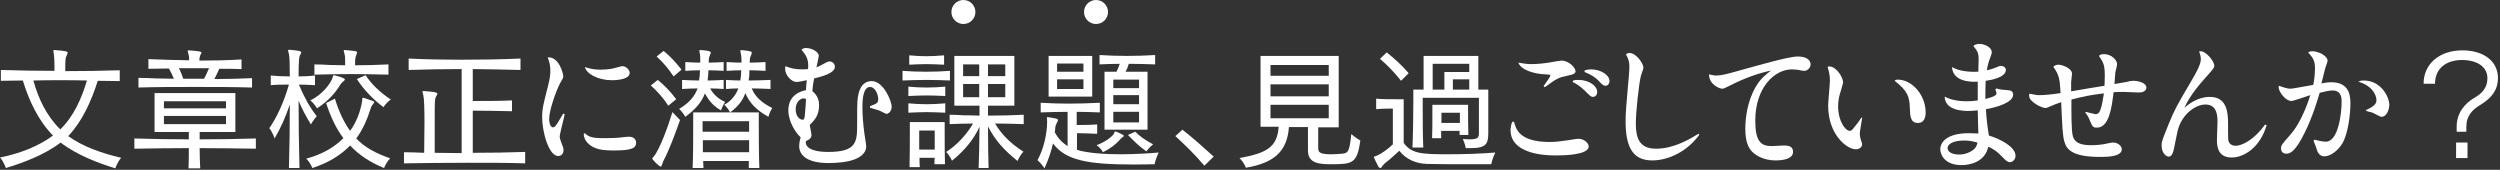
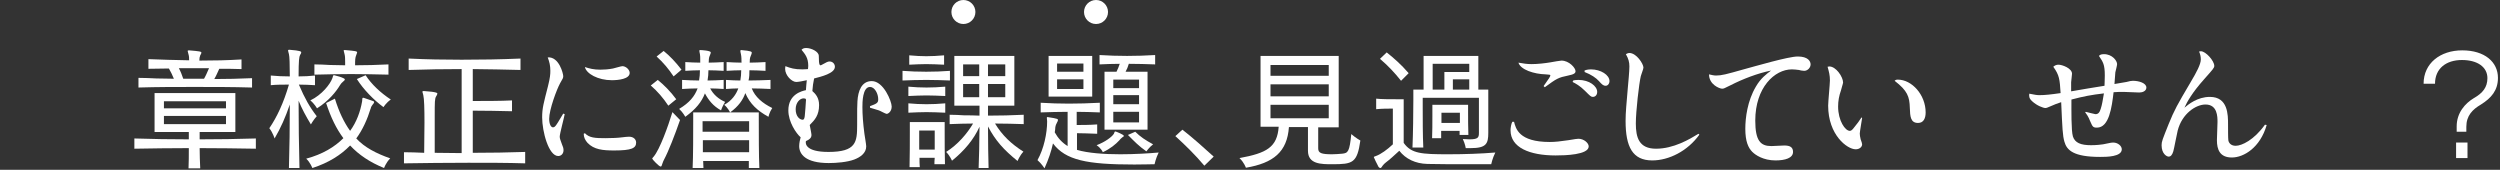
<svg xmlns="http://www.w3.org/2000/svg" width="854" height="58" viewBox="0 0 854 58" fill="none">
  <rect x="0" y="0" width="854" height="58" fill="#333333" stroke="none" />
  <g clip-path="url(#clip0_673_1167)">
-     <path d="M40.9 27.7C38.6 27.7 35.7 27.6 33.4 27.6C31.2 34.5 28.2 41.3 23.3 46.5C28.3 50.1 34.9 52.4 41.4 53.9C40 55.5 39.4 57.5 39.4 57.5C33.8 55.8 26.3 53 20.7 48.7C15.1 53 7.6 55.7 2 57.4C2 57.4 1.4 55.4 0 53.8C6.9 52.4 13.1 50 18.1 46.3C13.1 41.2 9.9 34.4 7.8 27.5C5.4 27.5 2.6 27.6 0.3 27.6V23.9C6.2 24.1 12.3 24.2 18.6 24.2C18.6 23.6 18.6 22.9 18.6 22.2C18.6 20.7 18.5 19.3 18.4 18.5C18.3 17.9 18.2 17.5 18.2 17.3C18.2 17.2 18.3 17.1 18.6 17.1H18.7C22.7 17.4 23.1 17.6 23.1 18C23.1 18.2 23 18.5 22.8 18.9C22.3 19.9 22.3 20.4 22.3 24.3C28.6 24.3 35 24.2 40.9 24V27.7ZM20.6 27.4C17.6 27.4 14.5 27.4 11.4 27.5C13.1 33.7 15.9 39.6 20.6 44.2C25.3 39.6 27.9 33.5 29.7 27.5C26.6 27.4 23.6 27.4 20.6 27.4Z" fill="white" />
    <path d="M87.4 50.8C81.1 50.7 74.7 50.6 68.2 50.6C68.2 52.9 68.3 55.5 68.4 57.5H64.4C64.5 55.5 64.5 53 64.5 50.6C58.2 50.6 51.9 50.7 45.9 50.8V47.3C52 47.5 58.2 47.6 64.5 47.6V45.1H52.8V31.8H80.4V45.1H68.2V47.6C74.6 47.6 81 47.5 87.4 47.3V50.8ZM86 29.9C79.5 29.7 73 29.7 66.5 29.7C60.1 29.7 53.7 29.7 47.3 29.9V26.6C49.3 26.6 51.3 26.7 53.4 26.8C55.5 26.9 57.4 26.8 59.4 26.9C58.9 25.7 58.3 24.4 57.7 23.4C55.4 23.4 53 23.5 50.7 23.5V20.2C55.1 20.4 59.9 20.5 64.6 20.6C64.6 19.9 64.6 19.2 64.4 18.6C64.3 18 64.1 17.6 64.1 17.4C64.1 17.3 64.2 17.2 64.5 17.2H64.6C68.2 17.5 68.8 17.6 68.8 18C68.8 18.2 68.6 18.6 68.4 18.9C68.2 19.4 68.1 19.9 68.1 20.7C72.9 20.7 77.9 20.6 82.5 20.3V23.6C80 23.5 77.5 23.5 74.9 23.5C74.4 24.6 73.8 26 73.2 27C77.4 27 81.8 26.9 86.1 26.7V29.9H86ZM77.2 34.6H56V37H77.2V34.6ZM77.2 39.6H56V42.4H77.2V39.6ZM61.1 23.3C61.7 24.4 62.2 25.7 62.6 26.9C64.8 26.9 67.5 26.9 69.7 26.9C70.4 25.7 70.9 24.4 71.4 23.3H61.1Z" fill="white" />
    <path d="M98.7 57.4C98.9 50.9 99 42.8 99 35.7C97.5 40.1 95.9 43.7 93.8 47.3C93.8 47.3 93.2 45.3 92 43.8C94.6 40 96.9 35.1 98.7 28.9C96.6 28.9 94.5 28.9 92.5 29.1V25.8C94.6 26 96.7 26.1 99 26.1C99 22 98.9 19.2 98.7 18.5C98.6 17.9 98.4 17.6 98.4 17.3C98.4 17.1 98.5 17 98.8 17H98.9C102.7 17.3 102.9 17.6 102.9 17.9C102.9 18.1 102.8 18.4 102.5 18.8C102.2 19.4 102 20.5 102 26.1C103.9 26.1 105.8 26 107.6 25.8V29.1C105.8 29 104 28.9 102.1 28.9C104.1 33.6 105.8 36.6 108.2 39.7C107.1 40.9 106.2 42.5 106.2 42.5C104.5 39.7 103.1 37.1 102 34.4C102 41.4 102.1 50.1 102.3 57.4H98.7ZM114.4 33.7C115.8 38.2 117.5 41.8 119.6 44.7C121.8 41.7 123.1 38.1 123.7 34.6C123.8 33.8 123.7 33.4 124 33.4C124 33.4 124.1 33.4 124.2 33.4C125.3 33.8 126.3 34.1 127.4 34.5C127.7 34.6 127.8 34.7 127.8 34.9C127.8 35.1 127.7 35.3 127.4 35.6C127.1 36 126.8 36.4 126.7 36.8C126.7 36.9 126.7 37 126.6 37.1C125.5 40.7 123.9 44.3 121.7 47.3C124.6 50.4 128.5 52.4 133.3 54.1C131.8 55.6 131.2 57.4 131.2 57.4C126.3 55.4 122.6 52.9 119.6 49.7C116.5 52.9 112.3 55.6 106.7 57.4C106.7 57.4 106 55.5 104.6 54.2C110.2 52.7 114.3 50.2 117.3 47.2C114.9 44 113 40.1 111.4 35.2L114.4 33.7ZM113.5 26.8C113.8 26.1 113.7 25.7 114 25.7C114 25.7 114.1 25.7 114.2 25.7C115.4 26 116.5 26.3 117.3 26.7C117.6 26.8 117.8 27 117.8 27.1C117.8 27.3 117.7 27.5 117.4 27.7C116.8 28.2 116.5 28.5 116.2 29C114.9 31.2 112.3 34.5 108.3 37C108.3 37 107.3 35.3 106 34.3C110 32.4 112.8 28.7 113.5 26.8ZM132.8 25.5C128.3 25.4 124.1 25.3 119.9 25.3C115.8 25.3 111.7 25.4 107.4 25.5V22C109.2 22 110.9 22.1 112.7 22.2C114.5 22.3 116.2 22.2 117.9 22.3V21.3C117.9 20.3 117.9 19.2 117.7 18.5C117.6 17.9 117.4 17.5 117.4 17.3C117.4 17.2 117.4 17.1 117.7 17.1H117.9C121.4 17.4 122 17.5 122 17.9C122 18.1 121.8 18.4 121.7 18.8C121.3 19.7 121.3 20.6 121.3 22.3C124.9 22.3 128.8 22.2 132.7 22V25.5H132.8ZM124.9 25.7C126.9 28.8 130 31.7 133.5 34C131.9 35.1 131 36.6 131 36.6C127.6 34.1 124.2 30.6 121.9 27L124.9 25.7Z" fill="white" />
    <path d="M179.4 55.8C173.3 55.6 166.7 55.6 160 55.6C152.4 55.6 144.7 55.7 138 55.8V52C140.2 52 142.5 52.1 144.9 52.2C144.9 48.5 145 45 145 41.9C145 37.2 144.9 33.7 144.6 32.5C144.5 31.9 144.3 31.6 144.3 31.4C144.3 31.2 144.4 31.1 144.7 31.1H144.8C149.4 31.4 149.4 31.8 149.4 32C149.4 32.2 149.2 32.6 149 32.9C148.5 33.6 148.5 34.9 148.5 39.7C148.5 42.7 148.5 46.9 148.5 52.2C151.5 52.2 154.6 52.3 157.7 52.3V23.6C151.6 23.6 145.6 23.7 139.6 23.9V20C145.7 20.3 151.7 20.4 157.7 20.4C164.3 20.4 170.9 20.3 177.8 20V23.9C174.1 23.8 165 23.6 161.5 23.6V34.5C165.1 34.5 171.3 34.5 174.9 34.3V38C171.3 37.9 165.1 37.8 161.5 37.8V52.2C167.6 52.2 173.7 52.1 179.4 51.9V55.8Z" fill="white" />
    <path d="M192.9 39C192.7 40.2 191.2 45.7 191.2 46.7C191.2 47.3 191.5 48 192 49.4C192.3 50 192.5 50.7 192.5 51.3C192.5 52.6 191.6 53.3 190.7 53.3C187.4 53.3 185.2 44.9 185.2 40.1C185.2 36.9 185.7 35.3 187.2 29.4C187.9 26.6 188 25.4 188 24.2C188 22.4 187.7 21.2 187.1 19.6C191 19.3 192.4 25.2 192.4 26C192.4 26.6 192.3 26.8 191.3 28.5C190.2 30.5 187.6 37.4 187.6 40.6C187.6 42.4 188.2 43.5 188.9 43.5C189.4 43.5 189.7 43.1 190 42.7C190.3 42.3 190.5 42 192.4 38.8L192.9 39ZM199.8 45.5C201.3 47.1 203.3 47.2 206.8 47.2C209.1 47.2 211.1 47.1 212.6 46.9C213.3 46.8 214.4 46.7 214.9 46.7C216.4 46.7 217.3 47.6 217.3 48.7C217.3 50.6 215.8 51.4 209.8 51.4C205.9 51.4 202.9 51.1 200.7 48.8C199.9 47.9 199.4 46.9 199.4 45.7L199.8 45.5ZM205.1 23.8C206.3 23.8 207.9 23.7 209.4 23.4C209.9 23.3 212.2 22.6 212.6 22.6C213.8 22.6 215.1 23.8 215.1 24.9C215.1 27 211.2 27.4 209 27.4C204.3 27.4 200.3 25.2 199.8 22.9C201.3 23.4 202.8 23.8 205.1 23.8Z" fill="white" />
    <path d="M228.3 36.1C226.5 33.4 224.6 31.2 222.3 29.2L224.7 27.3C226.8 29 229.1 31.3 231 33.9L228.3 36.1ZM232.3 41C230.5 46.2 228.3 51.8 226.9 54.4C226.6 55 226.5 55.2 226.3 55.8C226.1 56.4 226 56.9 225.7 56.9C225.1 56.9 222.8 54.4 222.8 54.2C222.8 54 223 53.9 223.3 53.5C225.4 51 228.2 43.2 229.7 38.3L232.3 41ZM230.1 26.1C228.3 23.4 226.5 21.3 224.3 19.3L226.7 17.4C228.8 19.1 230.8 21.2 232.8 23.8L230.1 26.1ZM247.3 30.4C245.6 30.3 244.2 30.2 242.6 30.2C243.6 32.2 245.5 33.9 247.7 34.8C246.8 36.2 246.3 37.7 246.3 37.7C243.6 36.2 242.1 34.3 240.8 31.9C239.7 34.8 237.7 37.3 234.1 39.9C234.1 39.9 233.3 38.4 232 37.2C235.5 35.1 237.3 32.9 238.3 30.2C236.6 30.2 234.6 30.3 233 30.4V27.3C234.8 27.4 237 27.5 238.8 27.5C239 26.4 239.1 25.2 239.1 24C237.5 24 235.7 24.1 234.1 24.2V21.2C235.7 21.3 237.6 21.4 239.2 21.4C239.2 21 239.2 20.7 239.2 20.3C239.2 19.7 239.2 19 239.1 18.5C239 18 238.9 17.6 238.9 17.4C238.9 17.2 238.9 17.1 239.2 17.1C239.7 17.1 242.8 17.3 242.8 17.9C242.8 18.1 242.7 18.5 242.5 18.9C242.1 19.7 242.1 20.6 242.1 21.4C243.8 21.4 245.3 21.3 247.2 21.2V24.2C245.4 24.1 243.7 24 242 24C242 25.2 241.9 26.3 241.7 27.5C243.6 27.5 245.2 27.4 247.2 27.3V30.4H247.3ZM255.8 57.4C255.8 56.8 255.8 55.7 255.8 55H240.2C240.2 55.7 240.3 56.7 240.3 57.4H236.6C236.8 53.5 236.8 45.5 236.8 41.2V38.4H259.2V41.2C259.2 45.4 259.2 53.3 259.4 57.4H255.8ZM255.9 41.4H240V45H255.9V41.4ZM240.1 47.9C240.1 49.1 240.1 50.8 240.1 52H255.9C255.9 50.7 255.9 49.1 255.9 47.9H240.1ZM263.3 30.4C261.3 30.3 258.7 30.2 256.8 30.2C257.9 33.1 260.5 35.3 263.8 36.9C262.8 38.4 262.5 39.9 262.5 39.9C258.7 37.8 256.2 35.5 254.6 31.8C253.8 34.1 252.3 36.3 249.4 38.4C249.4 38.4 248.7 36.9 247.4 35.8C250 34.4 251.5 32.2 252.2 30.2C250.8 30.2 249.3 30.3 248 30.4V27.3C249.6 27.4 251.3 27.5 252.9 27.5C253.1 26.4 253.2 25.2 253.2 24C251.5 24 249.9 24.1 248.2 24.2V21.2C249.9 21.3 251.6 21.4 253.3 21.4C253.3 20.5 253.3 19.4 253.1 18.5C253 18 252.9 17.6 252.9 17.4C252.9 17.2 253 17.1 253.2 17.1C256.7 17.4 256.8 17.7 256.8 18C256.8 18.2 256.7 18.6 256.5 19C256.1 19.8 256.1 20.6 256.1 21.4C257.8 21.4 259.7 21.3 261.5 21.2V24.2C259.7 24.1 257.7 24 256 24C256 25.2 256 26.3 255.7 27.5C258 27.5 260.8 27.4 263.2 27.3V30.4H263.3Z" fill="white" />
-     <path d="M297.1 36.3C299.5 35.4 300 35.2 300 33.9C300 32 298.8 29.7 297.2 29.7C294.6 29.7 294.6 35.1 294.6 36.6C294.6 39 294.8 42.1 295.3 45.8C295.4 46.5 295.9 49.4 295.9 50C295.9 52.3 293.9 53.7 291.8 54.5C289.4 55.4 285.7 55.7 283.1 55.7C275.1 55.7 273 52.6 273 49.9C273 48.9 273.3 47.5 273.5 46.9C272 45.6 269.3 41.7 269.3 37.7C269.3 32.2 273.9 31.1 275.3 30.8C275.4 29.7 275.5 28 275.6 27.4C274.4 27.7 272.6 28 272 28C270.5 28 268.2 25.8 268.2 23.5C268.2 23.1 268.3 22.8 268.3 22.6C270.1 23.3 271.4 23.7 274.1 23.7C275.1 23.7 275.6 23.6 276 23.6C276 23.4 276.1 23 276.1 22.5C276.1 19.7 275 18.5 273.8 17C274.2 16.6 274.6 16.4 275.4 16.4C277.1 16.4 279.7 17.6 279.7 19.1C279.7 19.4 279 22.6 278.9 23C279.7 22.7 280.1 22.5 280.8 22.1C282.4 21.2 282.8 21 283.4 21C284.4 21 285.2 21.8 285.2 22.8C285.2 25.1 280.4 26.2 278.1 26.8C277.8 28.3 277.6 29.5 277.5 31.1C278.5 32 279.8 33.3 279.8 35.9C279.8 39.4 278.3 41 276.6 42.7C276.7 43.3 277.2 45.6 277.2 46.1C277.2 47.2 276.4 47.7 275.3 48.2C275.1 49 275.1 51.9 283 51.9C292.5 51.9 292.8 48.5 292.8 42.7C292.8 36.9 292.8 36.4 292.9 34.6C293.1 31.1 294.3 27.7 297.8 27.7C301.8 27.7 304.6 34.6 304.6 36.4C304.6 38.2 303.3 38.9 302.9 38.9C302.5 38.9 300.6 37.8 300.2 37.7C299.7 37.5 297.8 37 297.2 36.8V36.3H297.1ZM274.5 33.6C273.2 33.6 271.8 35.1 271.8 37.3C271.8 39.8 273.2 40.9 274.2 40.9C274.7 40.9 274.8 40.3 274.9 39.7C275 38.8 275.3 35.1 275.3 34.5C275.4 34 275.4 33.6 274.5 33.6Z" fill="white" />
+     <path d="M297.1 36.3C299.5 35.4 300 35.2 300 33.9C300 32 298.8 29.7 297.2 29.7C294.6 29.7 294.6 35.1 294.6 36.6C294.6 39 294.8 42.1 295.3 45.8C295.4 46.5 295.9 49.4 295.9 50C295.9 52.3 293.9 53.7 291.8 54.5C289.4 55.4 285.7 55.7 283.1 55.7C275.1 55.7 273 52.6 273 49.9C273 48.9 273.3 47.5 273.5 46.9C272 45.6 269.3 41.7 269.3 37.7C269.3 32.2 273.9 31.1 275.3 30.8C275.4 29.7 275.5 28 275.6 27.4C274.4 27.7 272.6 28 272 28C270.5 28 268.2 25.8 268.2 23.5C268.2 23.1 268.3 22.8 268.3 22.6C270.1 23.3 271.4 23.7 274.1 23.7C275.1 23.7 275.6 23.6 276 23.6C276 23.4 276.1 23 276.1 22.5C276.1 19.7 275 18.5 273.8 17C274.2 16.6 274.6 16.4 275.4 16.4C277.1 16.4 279.7 17.6 279.7 19.1C279.7 22.7 280.1 22.5 280.8 22.1C282.4 21.2 282.8 21 283.4 21C284.4 21 285.2 21.8 285.2 22.8C285.2 25.1 280.4 26.2 278.1 26.8C277.8 28.3 277.6 29.5 277.5 31.1C278.5 32 279.8 33.3 279.8 35.9C279.8 39.4 278.3 41 276.6 42.7C276.7 43.3 277.2 45.6 277.2 46.1C277.2 47.2 276.4 47.7 275.3 48.2C275.1 49 275.1 51.9 283 51.9C292.5 51.9 292.8 48.5 292.8 42.7C292.8 36.9 292.8 36.4 292.9 34.6C293.1 31.1 294.3 27.7 297.8 27.7C301.8 27.7 304.6 34.6 304.6 36.4C304.6 38.2 303.3 38.9 302.9 38.9C302.5 38.9 300.6 37.8 300.2 37.7C299.7 37.5 297.8 37 297.2 36.8V36.3H297.1ZM274.5 33.6C273.2 33.6 271.8 35.1 271.8 37.3C271.8 39.8 273.2 40.9 274.2 40.9C274.7 40.9 274.8 40.3 274.9 39.7C275 38.8 275.3 35.1 275.3 34.5C275.4 34 275.4 33.6 274.5 33.6Z" fill="white" />
    <path d="M324.6 27.5C322 27.4 319.2 27.3 316.4 27.3C313.6 27.3 310.9 27.4 308.3 27.5V24.2C310.9 24.4 313.6 24.5 316.4 24.5C319.2 24.5 321.9 24.4 324.5 24.2V27.5H324.6ZM322.9 32.8C320.6 32.7 318.5 32.6 316.5 32.6C314.5 32.6 312.5 32.7 310.3 32.8V29.6C312.5 29.8 314.4 29.9 316.5 29.9C318.6 29.9 320.6 29.8 322.9 29.6V32.8ZM322.9 38.5C320.6 38.4 318.5 38.3 316.5 38.3C314.5 38.3 312.5 38.4 310.3 38.5V35.3C312.5 35.5 314.4 35.6 316.5 35.6C318.6 35.6 320.6 35.5 322.9 35.3V38.5ZM322.5 22.1C320.2 22 318.3 21.9 316.4 21.9C314.6 21.9 312.8 22 310.6 22.1V18.9C312.8 19.1 314.6 19.2 316.4 19.2C318.3 19.2 320.2 19.1 322.5 18.9V22.1ZM319.2 56.1C319.2 55.5 319.2 54.7 319.3 53.9H314.1C314.1 55 314.1 56.1 314.2 57.1H310.7C310.8 53.6 310.8 47.9 310.8 44.5V41.7H322.7V44.6C322.7 48 322.7 53.5 322.8 56.1H319.2ZM319.4 44.6H314V51.1H319.3V44.6H319.4ZM334.3 57.4C334.4 55.3 334.6 47.6 334.6 43.3C332.6 47.7 329.4 51.5 325.2 54.9C325.2 54.9 324.5 53.2 323.2 51.9C327.2 49.4 330.4 45.6 332.4 42.2C329.8 42.2 326.9 42.3 324.4 42.4V39.2C326.1 39.2 327.8 39.3 329.4 39.4C331.1 39.4 332.8 39.4 334.6 39.5V36.1H326V19.1H346.5V36.1H337.5V39.5C341.5 39.5 345.7 39.4 349.7 39.2V42.4C346.6 42.3 343.1 42.2 339.9 42.2C342.4 46.3 345.5 49.2 349.6 51.8C348.3 53.2 347.6 55 347.6 55C342.8 51.1 340.1 48.1 337.5 43.2C337.5 48.6 337.6 53.8 337.7 57.4H334.3ZM334.6 22H329V26H334.5V22H334.6ZM334.6 28.7H329V33.2H334.5V28.7H334.6ZM343.4 22H337.5V26H343.4V22ZM343.4 28.7H337.5V33.2H343.4V28.7Z" fill="white" />
    <path d="M374.9 45.7C372.3 45.6 369.5 45.5 367.9 45.5V51.2C371.6 52.3 377.2 52.7 382.7 52.7C387.6 52.7 392.5 52.4 395.8 52.1C394.8 54.1 394.4 56.1 394.4 56.1C393.1 56.1 390.6 56.2 387.5 56.2C371.2 56.2 364 54.7 359.7 49C359.1 51.7 358.2 54.4 356.8 57.5C356.8 57.5 355.7 55.8 354.4 54.7C356.6 50.8 357.7 45.5 357.7 41.5C357.7 41 357.6 40.6 357.6 40.3C357.6 40.1 357.6 40 357.8 40H357.9C361.4 40.5 361.4 40.7 361.4 41C361.4 41.2 361.3 41.5 361.1 41.8C360.7 42.5 360.6 42.9 360.5 43.4C360.5 44 360.4 44.6 360.3 45.2C361.4 47.2 362.8 48.7 364.7 49.9V38.2C361.6 38.2 358.6 38.3 355.5 38.4V35.1C358.8 35.3 361.9 35.4 365.1 35.4C368.4 35.4 371.9 35.3 375.7 35.1V38.4C372.9 38.3 370.3 38.2 367.8 38.2V42.7C369.4 42.7 372.2 42.7 374.8 42.5V45.7H374.9ZM358.2 33V19.1H373.1V33H358.2ZM370.1 21.7H361.1V24.5H370.1V21.7ZM370.1 27.1H361.1V30.4H370.1V27.1ZM374.6 49.6C377.5 48.5 379.8 46.8 380.5 45.7C380.7 45.3 380.7 44.9 381 44.9C381.2 44.9 383.9 46 383.9 46.4C383.9 46.6 383.8 46.7 383.4 46.9C382.8 47.4 382.6 47.6 382.4 47.9C381.1 49.3 379.3 50.8 376.7 52C376.8 52 376.1 50.6 374.6 49.6ZM377.3 44.4V24.5H381.4C381.9 23.5 382.2 22.7 382.5 21.8C380.2 21.8 377.9 21.9 375.6 22V18.8C378.7 19 381.9 19.1 385 19.1C388.1 19.1 391.4 19 394.6 18.8V22C391.6 21.9 388.6 21.8 385.6 21.8C385.3 22.8 385 23.6 384.5 24.5H392V44.3H377.3V44.4ZM389.1 27.2H380.3V30.1H389.1V27.2ZM389.1 32.5H380.3V35.6H389.1V32.5ZM389.1 38.2H380.3V41.8H389.1V38.2ZM387.8 45C389.5 46.7 391.3 47.9 393.9 49.3C392.6 50.3 391.6 51.7 391.6 51.7C389 49.9 387.5 48.3 385.3 46.1L387.8 45Z" fill="white" />
    <path d="M411.4 56.6C408.4 53 404.7 49.4 401.5 46.5L403.9 44.3C407.4 47 411.4 50.6 414.6 53.5L411.4 56.6Z" fill="white" />
    <path d="M450.3 43.5V50.7C450.3 52.3 451.4 52.7 455 52.7C456.1 52.7 457.3 52.6 458.5 52.5C460.5 52.3 461 51.8 461.6 45.8C463.2 47.2 464.7 48 464.7 48C463.6 55.7 462.1 56.1 455.1 56.1C451.3 56.1 446.8 56.1 446.8 51.5V43.4H440.3C439.7 51.9 435 55.7 425.6 57.3C425.6 57.3 425 55.5 423.4 54C432.7 52.3 436.3 50.3 436.8 43.3H430.6V19.1H457.3V43.5H450.3ZM453.9 22.2H434V25.9H453.9V22.2ZM453.9 28.8H434V32.9H453.9V28.8ZM453.9 35.8H434V40.4H453.9V35.8Z" fill="white" />
    <path d="M475.9 37.1H475.3C474.2 37.1 472.1 37.1 470.1 37.3V33.7C471.8 33.9 474.8 33.9 477 33.9H479.5V48.8C482.1 52.5 485.6 52.7 494.8 52.7C500.3 52.7 506 52.5 510.8 52.1C509.8 54.1 509.4 56.1 509.4 56.1C509.4 56.1 505.9 56.1 501.4 56.1C496.9 56.1 491.5 56.1 487.6 56C483.5 55.9 480.2 54.3 478 51.5C476.4 53 474.5 54.7 473.4 55.5C472.9 55.9 472.7 56.1 472.3 56.6C472 57.1 471.8 57.4 471.5 57.4C471.3 57.4 471.2 57.3 470.9 57C470.4 56.1 469.3 53.8 469.3 53.7C469.3 53.5 469.5 53.5 470 53.3C471.7 52.7 473.9 51.1 475.8 49.3V37.1H475.9ZM478.6 27.6C476.3 24.7 474.1 22.4 471.4 20.1L473.7 17.9C476.3 20 478.6 22 481.2 25L478.6 27.6ZM505.2 33.4H486V36.9C486 40.5 486 46.3 486.2 50.4H482.5C482.7 45.8 482.8 38.6 482.8 34.2V30.6H486.3V19.1H505V30.6H508.4V45.4C508.4 49.1 507.7 50.6 502.4 50.6C501.8 50.6 501.3 50.6 500.7 50.6C500.7 50.6 500.5 49.2 499.7 47.5C500.6 47.5 501.3 47.6 501.9 47.6C504.9 47.6 505.2 47 505.2 45.4V33.4ZM498.6 46.1C498.6 45.6 498.6 45.1 498.6 44.7H492.3C492.3 45.5 492.3 46.4 492.3 47.2H489.2C489.3 44.9 489.3 42.1 489.3 39.8C489.3 37.5 489.3 35.8 489.3 35.8H501.5V38.2C501.5 40.4 501.5 43.5 501.6 46.1H498.6ZM501.9 21.8H489.4V30.6H493.4V24.6H501.9V21.8ZM498.7 38.5H492.4V42H498.7V38.5ZM501.9 27.1H496.3V30.6H501.9V27.1Z" fill="white" />
    <path d="M517.2 41.6C517.8 43.9 518.8 48.5 529.4 48.5C531.2 48.5 533 48.3 535.7 47.9C538.3 47.5 538.6 47.4 539.2 47.4C541.1 47.4 542.7 48.9 542.7 50C542.7 52.9 534.6 53.1 531.4 53.1C522.5 53.1 516 50.4 516 44.5C516 43.7 516.2 42.4 516.6 41.6H517.2ZM527.3 29.4C529.1 26.9 529.6 26.1 529.6 25.8C529.6 25.5 529.4 25.5 528 25.4C524 25.3 519.4 23.8 518.7 21.4C520.5 21.7 521.5 21.9 523.2 21.9C525.3 21.9 527.8 21.6 529.6 21.3C530.6 21.1 533.1 20.7 533.4 20.7C536 20.7 538.2 23.2 538.2 24.3C538.2 25 537.7 25.4 535.7 25.8C532.3 26.5 531.8 26.8 527.7 29.8L527.3 29.4ZM537.4 27.5C537.8 27.4 538.2 27.3 539.2 27.3C542.9 27.3 545.6 29.4 545.6 31.4C545.6 32.4 545 33.1 544.1 33.1C543.5 33.1 543.2 32.8 541.4 31C539.7 29.3 538.2 28.5 537.2 28L537.4 27.5ZM541.2 24.1C542.2 23.7 543.2 23.7 543.5 23.7C546.8 23.7 549.8 25.6 549.8 27.7C549.8 28.6 549.2 29.3 548.5 29.3C547.6 29.3 547.1 28.7 546.2 27.7C545.2 26.6 543.6 25.5 541.3 24.6V24.1H541.2Z" fill="white" />
    <path d="M580.5 46C576.5 51.6 570.1 54.8 564.4 54.8C557.7 54.8 555.3 50.2 555.3 41.3C555.3 38.4 555.6 35.5 556.1 29.6C556.2 28.5 556.6 24.4 556.6 22.7C556.6 21.2 556.3 20.1 555.4 18.5C555.7 18.4 556 18.1 556.6 18.1C559 18.1 561.4 21.8 561.4 23.1C561.4 23.6 560.6 25.5 560.5 26C559.9 28.5 558.8 38 558.8 42.2C558.8 47 559.9 50.8 565.7 50.8C571.7 50.8 577.1 47.6 580.2 45.7L580.5 46Z" fill="white" />
    <path d="M586.2 25.8C588.1 25.8 589.6 25.4 595.6 23.7C599.7 22.6 610.9 19.3 614.1 19.3C617.6 19.3 618.5 20.9 618.5 22C618.5 23.1 617.5 24.2 616.3 24.2C615.8 24.2 614.7 24 614.5 23.9C613.7 23.8 612.8 23.7 612.1 23.7C606.2 23.7 599.6 29.9 599.6 41.2C599.6 48.1 601.4 49.9 605.1 49.9C605.8 49.9 608.9 49.7 609.5 49.7C611.5 49.7 612.5 50.3 612.5 51.9C612.5 54 609.8 54.8 606.5 54.8C602.3 54.8 599.6 52.9 598.6 51.9C597.2 50.5 596.2 48.3 596.2 44C596.2 40.3 596.9 34.5 599.8 29.6C601.4 26.8 603.4 25.3 605 24.1C600.5 25 595.3 27 591.2 29.1C589 30.2 588.8 30.3 588.3 30.3C587.4 30.3 583.8 28.9 583.8 25.4C584.7 25.6 585.4 25.8 586.2 25.8Z" fill="white" />
    <path d="M636.1 40.3C636 41 635.3 45.1 635.3 45.6C635.3 46 635.4 46.9 635.6 47.6C635.9 48.4 636.1 49 636.1 49.3C636.1 50.2 635.2 51 633.9 51C631 51 624.5 46.1 624.5 36.1C624.5 34.7 625.1 28.7 625.1 27.5C625.1 25.7 624.8 24.6 624.3 22.8C624.5 22.8 624.7 22.7 624.9 22.7C627.2 22.7 629.6 26.3 629.6 28.2C629.6 28.5 628.9 30.6 628.9 30.8C628.2 32.8 627.9 34.5 627.9 36.4C627.9 41.2 630.3 44.7 631.9 44.7C632.4 44.7 632.8 44.3 633.4 43.5C634.4 42.3 635.2 41.2 635.9 40.1L636.1 40.3ZM648.3 27.2C653.1 27.2 657.8 32.4 657.8 38.4C657.8 40.4 657.1 42 655.2 42C652.6 42 652.5 39.7 652.4 36.9C652.3 33 651.6 31 647.2 27.6C647.5 27.3 647.8 27.2 648.3 27.2Z" fill="white" />
-     <path d="M681.9 30.2C683.3 30.6 684.1 30.7 685.8 30.8C686.9 30.8 687.7 31.3 687.7 32.3C687.7 35 682.3 36.6 678.4 37.3C678.5 40.1 678.9 43.1 679.4 46.3C683.1 47.4 688.5 50.1 688.5 53.2C688.5 54.6 687.4 55.4 686.6 55.4C685.8 55.4 685.1 54.8 683.8 53.4C682.1 51.6 680.7 50.8 679.2 50.1C678.1 55.3 673 56.4 670.1 56.4C663.9 56.4 662.8 52.4 662.8 51C662.8 48.7 664.9 45.5 672.6 45.5C674.1 45.5 675.1 45.6 675.8 45.6C675.8 44.9 675.6 38.8 675.6 37.7C675 37.7 674 37.9 672.5 37.9C671 37.9 664.4 37.9 664.3 33C666.5 34.2 669.3 34.6 671.8 34.6C673.1 34.6 674.4 34.5 675.6 34.3C675.6 31 675.6 29.7 675.6 27.9C673.9 28 667.1 28.2 666.8 22.9C668.5 23.9 671.2 24.7 675.8 24.5C675.8 23.9 675.9 20.5 675.9 20.1C675.9 18.2 675.5 17.4 674.1 15.7C674.9 15 675.8 15 676.2 15C677.7 15 680.4 16 680.4 17.9C680.4 18.5 679.4 20.8 679.3 21.3C679.1 21.9 678.9 22.8 678.7 24C679.3 23.9 680.2 23.7 681.7 23.1C682.7 22.7 683.1 22.5 683.5 22.5C684.2 22.5 685.2 22.9 685.2 23.9C685.2 26.5 679.9 27.4 678.3 27.6C678.2 29.6 678.2 33.2 678.2 33.8C680.8 33.2 682 32.6 682 31.9C682 31.5 681.8 31 681.6 30.7L681.9 30.2ZM671 48C666.8 48 665.3 49.4 665.3 50.6C665.3 52.2 667.5 52.8 669.2 52.8C671.5 52.8 673.5 51.8 674.5 50.8C675.1 50.2 675.4 49.3 675.5 48.7C673.9 48.3 672.9 48 671 48Z" fill="white" />
    <path d="M712.5 38.2C713 38.3 715.5 39 715.8 39C716.7 39 717.2 38.5 717.6 37.2C718.1 35.7 718.3 34.2 718.7 31.9C714.4 32.4 711.8 32.9 707.6 34C707.6 37.4 707.5 44.6 708.1 46.6C708.8 48.8 710.8 49.6 714.3 49.6C716.1 49.6 717.8 49.4 718.4 49.3C721.2 48.7 721.4 48.7 721.9 48.7C723.4 48.7 724.8 49.8 724.8 51C724.8 53.6 719.5 53.6 717.4 53.6C708.3 53.6 706 51.3 705.2 48.4C704.6 46.3 704.5 44 704.1 34.9C702.5 35.4 701.9 35.7 700.7 36.2C699.4 36.8 699 36.9 698.7 36.9C698 36.9 695.8 36.1 694.2 34.6C693.1 33.6 693.1 32.9 693.2 32C695.3 32.4 695.7 32.5 696.7 32.5C698.5 32.5 700.5 32.3 703.9 31.8C703.6 27.1 703.5 25.7 701.4 22.8C702 22.3 702.5 22.1 703.2 22.1C704.4 22.1 707.8 23.3 707.8 25.2C707.8 25.7 707.5 27.7 707.5 28.1C707.5 28.7 707.5 30.5 707.5 31.2C709.3 30.9 717.3 29.5 718.9 29.3C718.9 28.7 719 27.4 719 25.8C719 22 718.4 21.2 717 19.1C717.3 18.8 717.6 18.5 718.7 18.5C721.6 18.5 723.2 20.8 723.2 21.9C723.2 22.4 722.7 24.2 722.6 24.7C722.6 25.1 722.3 28.5 722.3 28.7C724.7 28.3 725.8 28.1 726.4 28C727.6 27.7 728 27.6 728.6 27.6C730.7 27.6 733.2 28.4 733.2 29.9C733.2 31.1 731.9 31.6 730.8 31.6C730 31.6 726.4 31.4 725.6 31.4C724.5 31.4 722.7 31.4 722 31.5C721.4 36.6 720.5 43.6 716.3 43.6C714.9 43.6 714.8 43.2 714 41.4C713.4 39.8 712.7 38.9 712.3 38.4L712.5 38.2Z" fill="white" />
    <path d="M774.3 42.7C772.1 50.4 766.5 53.8 762.4 53.8C758.3 53.8 757.3 51.1 757.3 47.9C757.3 46.9 757.5 42.6 757.5 41.7C757.5 39.9 757.5 35.7 753.4 35.7C750.1 35.7 745.4 38.8 743.9 44.6C743.6 45.7 742.7 50.7 742.4 51.7C742 53 741.5 53.5 740.8 53.5C740.2 53.5 738.4 52.6 738.4 49.6C738.4 48.3 738.7 47.7 740.8 42.4C742.8 37.5 743.7 35.9 748.3 28.1C750.4 24.6 751.8 21.9 751.8 20.3C751.8 19.3 751.6 18.5 751.2 17.6C751.3 17.6 751.6 17.5 751.8 17.5C753.5 17.5 756.4 20.8 756.4 22.5C756.4 23.2 756 23.6 752.9 27.1C748.8 31.7 747.1 34.8 746.2 36.8C747.5 35.7 750.6 33.1 754.9 33.1C761.1 33.1 761.1 39.2 761.1 42.5C761.1 44.2 761.1 47.1 761.2 47.9C761.3 48.7 762 49.8 763.7 49.8C765.8 49.8 770 47.8 773.7 42.6L774.3 42.7Z" fill="white" />
-     <path d="M790.7 47.7C792.3 48.2 793.9 48.4 794.5 48.4C798.7 48.4 799.9 39 799.9 34.7C799.9 33.7 799.9 30.9 796.8 30.9C795.5 30.9 794.2 31.3 792.4 31.7C791.8 33.7 790.1 39.7 787.2 45.5C784.1 51.7 782.4 52.5 781 52.5C779.9 52.5 779.2 51.8 779.2 50.7C779.2 49.6 779.5 49.3 782.3 46.1C786.2 41.8 788.7 34.2 789.2 32.5C788.2 32.8 783.4 34.5 782.8 34.5C780.7 34.5 778.4 31.3 778.4 29.9C778.4 29.7 778.4 29.5 778.5 29.3C779.1 29.5 781 30.3 782.5 30.3C783.3 30.3 787.6 29.4 790.2 29C790.4 28.1 790.8 25.9 790.8 23.3C790.8 21.1 790.3 19.8 788.5 18C788.6 17.8 789 17.5 789.9 17.5C791.7 17.5 795.1 18.9 795.1 20.8C795.1 21.2 794.4 22.9 794.3 23.3C794.1 24.1 793.2 27.8 793 28.5C794 28.3 795.1 28.1 796.4 28.1C802.9 28.1 802.9 33.3 802.9 35.5C802.9 39 802.1 45.6 800.2 48.9C798.7 51.5 796 53.4 794 53.4C792.8 53.4 791.9 52.6 791.5 51.3C791.2 50.4 790.6 48.7 790.3 48.1L790.7 47.7ZM808.2 37.6C811.2 36.3 811.8 35.3 811.8 34.2C811.8 32.8 810.7 29.4 805.6 27.9C806 27.7 806.4 27.5 807.4 27.5C813.8 27.5 816.2 33.7 816.2 35.7C816.2 37.2 815.4 39.9 813.5 39.9C813 39.9 810.7 38.5 810.2 38.4C809.8 38.3 808.9 38.1 808.3 37.9L808.2 37.6Z" fill="white" />
    <path d="M839.2 45.1V43.2C839.2 38.5 842.1 35.3 845.1 33.5C848.1 31.8 849.7 29.8 849.7 26.7C849.7 22.9 846.3 20.5 841 20.5C835.6 20.5 831.8 23.4 831.8 28.6H827.9C827.9 21.6 833.6 17.2 841.1 17.2C848.8 17.2 853.3 21.2 853.3 26.6C853.3 30.9 851 33.5 847.5 35.7C844.6 37.4 842.5 39.5 842.5 43.3V45H839.2V45.1ZM839 54V48.7H842.9V54H839Z" fill="white" />
    <path d="M329.1 8.2C331.364 8.2 333.2 6.364 333.2 4.1C333.2 1.836 331.364 0 329.1 0C326.836 0 325 1.836 325 4.1C325 6.364 326.836 8.2 329.1 8.2Z" fill="white" />
    <path d="M374.4 8.2C376.664 8.2 378.5 6.364 378.5 4.1C378.5 1.836 376.664 0 374.4 0C372.135 0 370.3 1.836 370.3 4.1C370.3 6.364 372.135 8.2 374.4 8.2Z" fill="white" />
  </g>
  <defs>
    <clipPath id="clip0_673_1167">
      <rect width="853.3" height="57.4" fill="white" />
    </clipPath>
  </defs>
</svg>